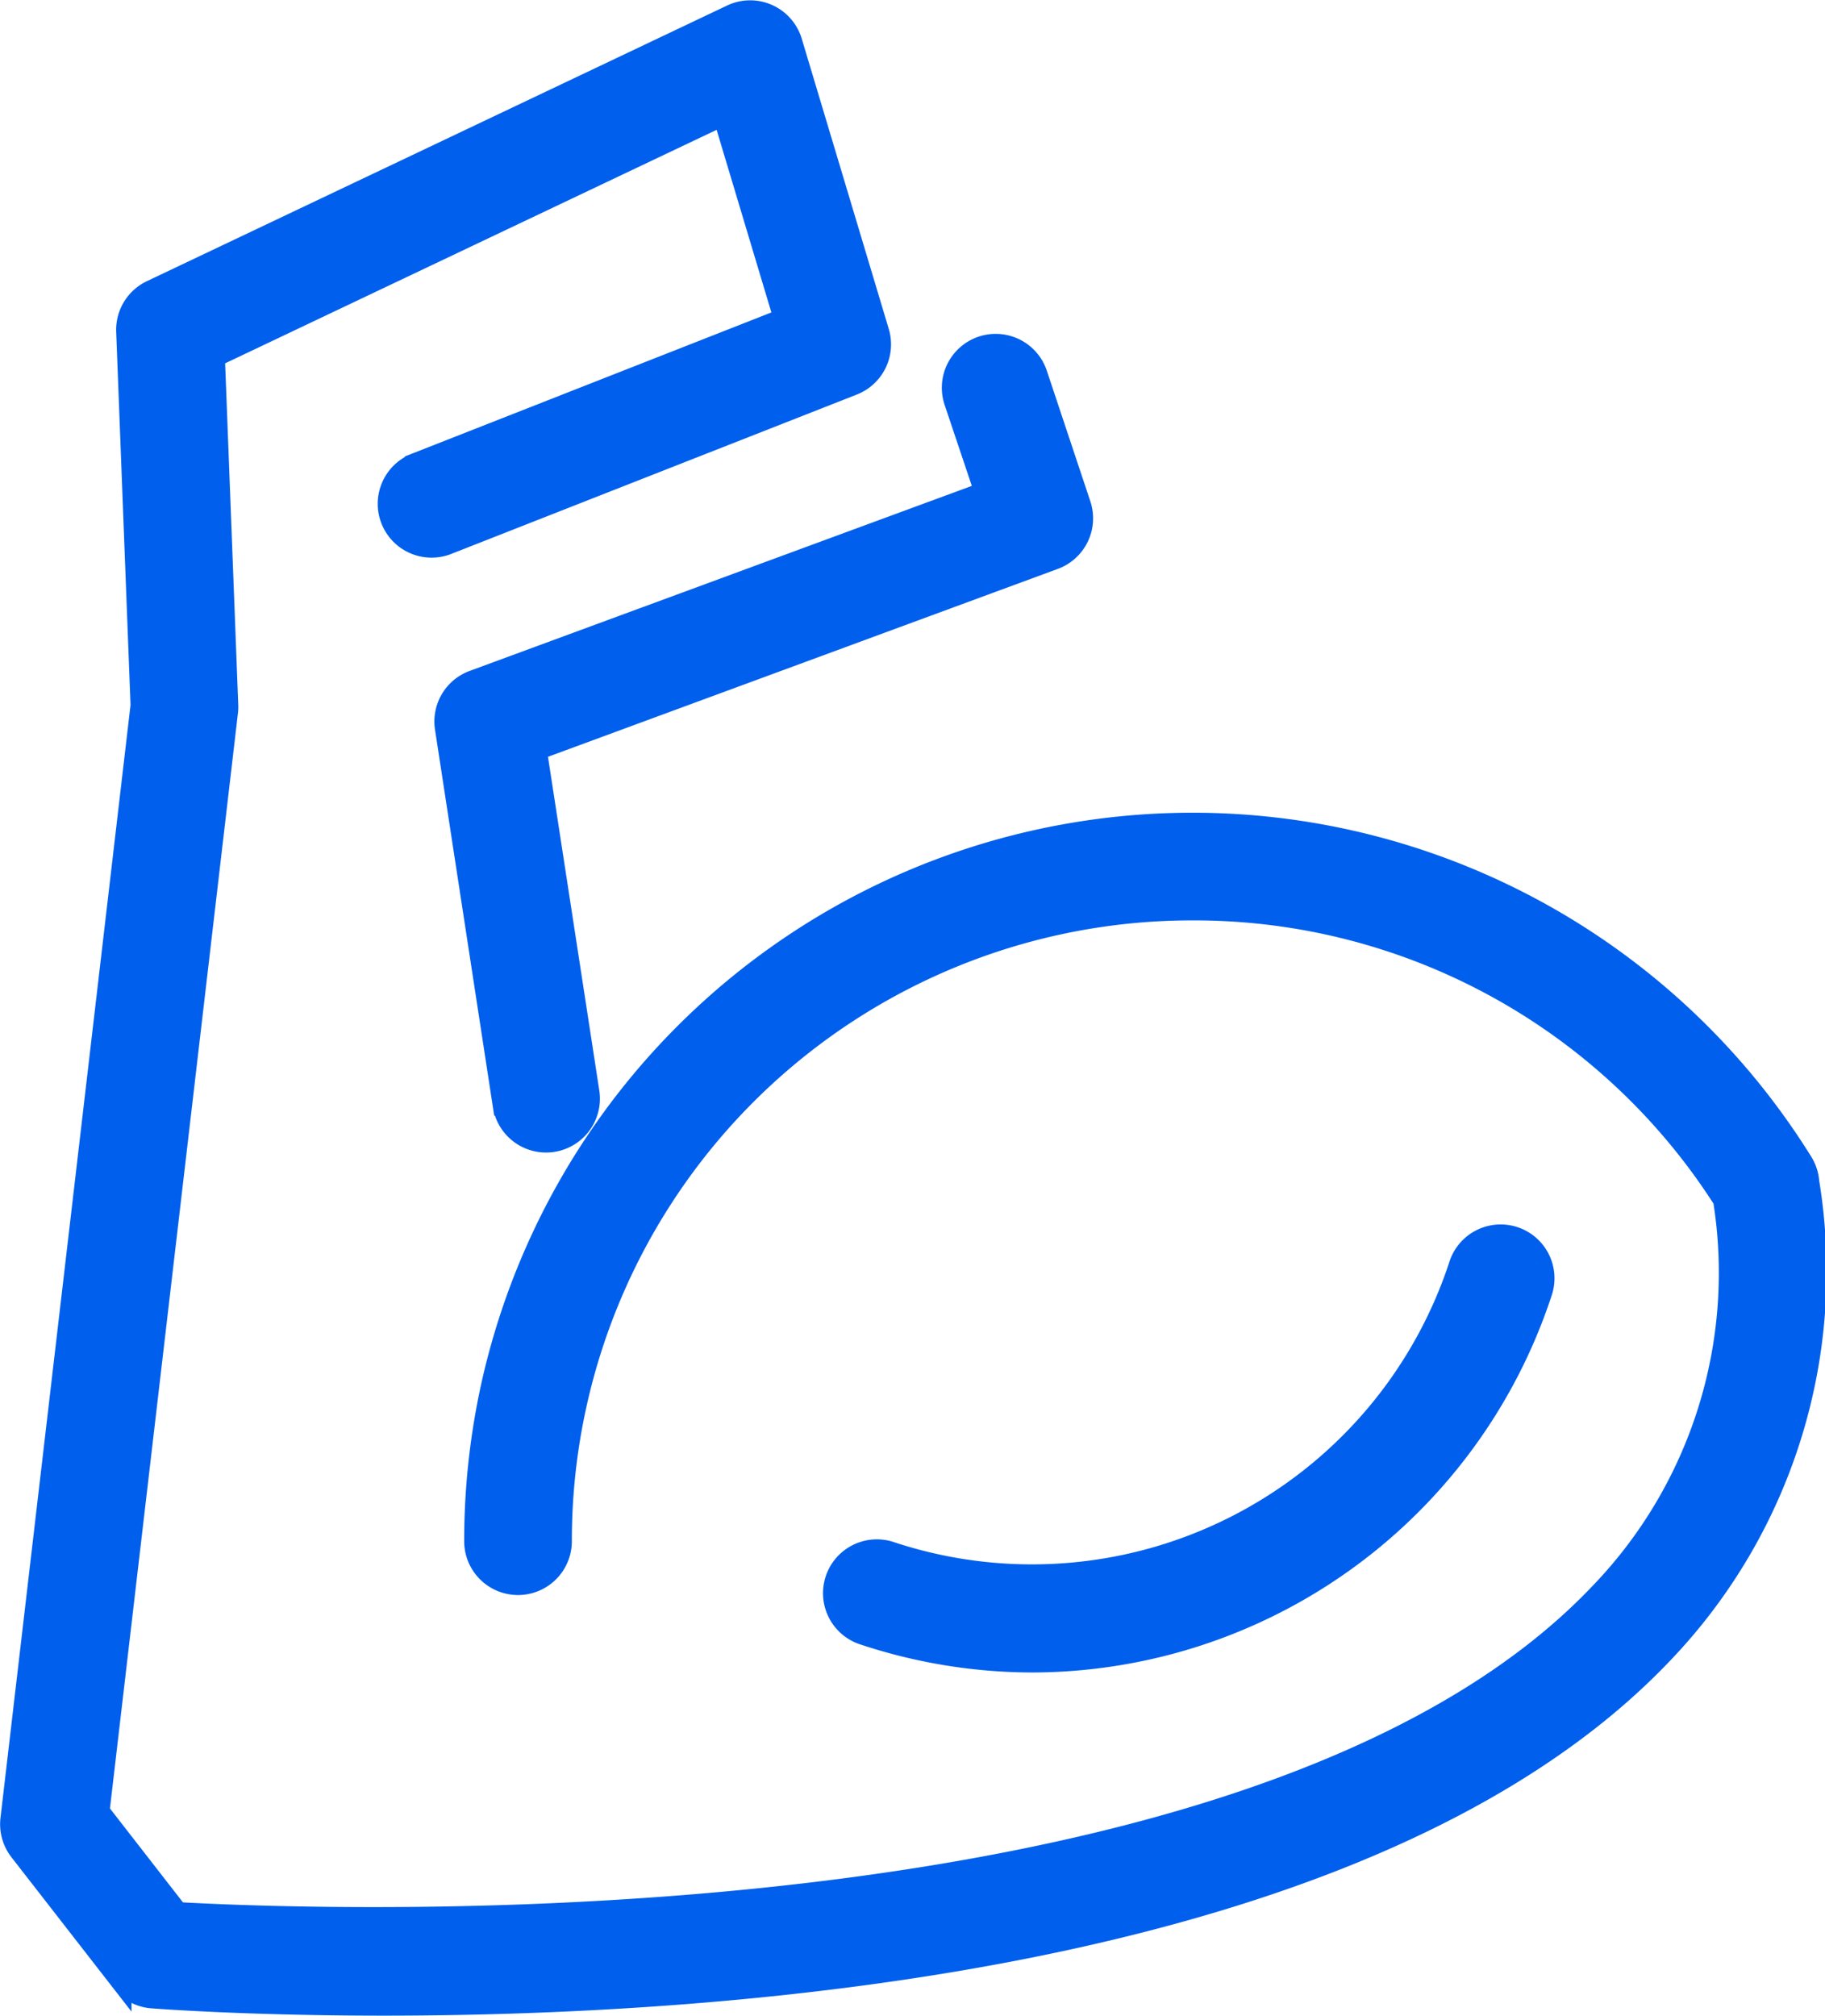
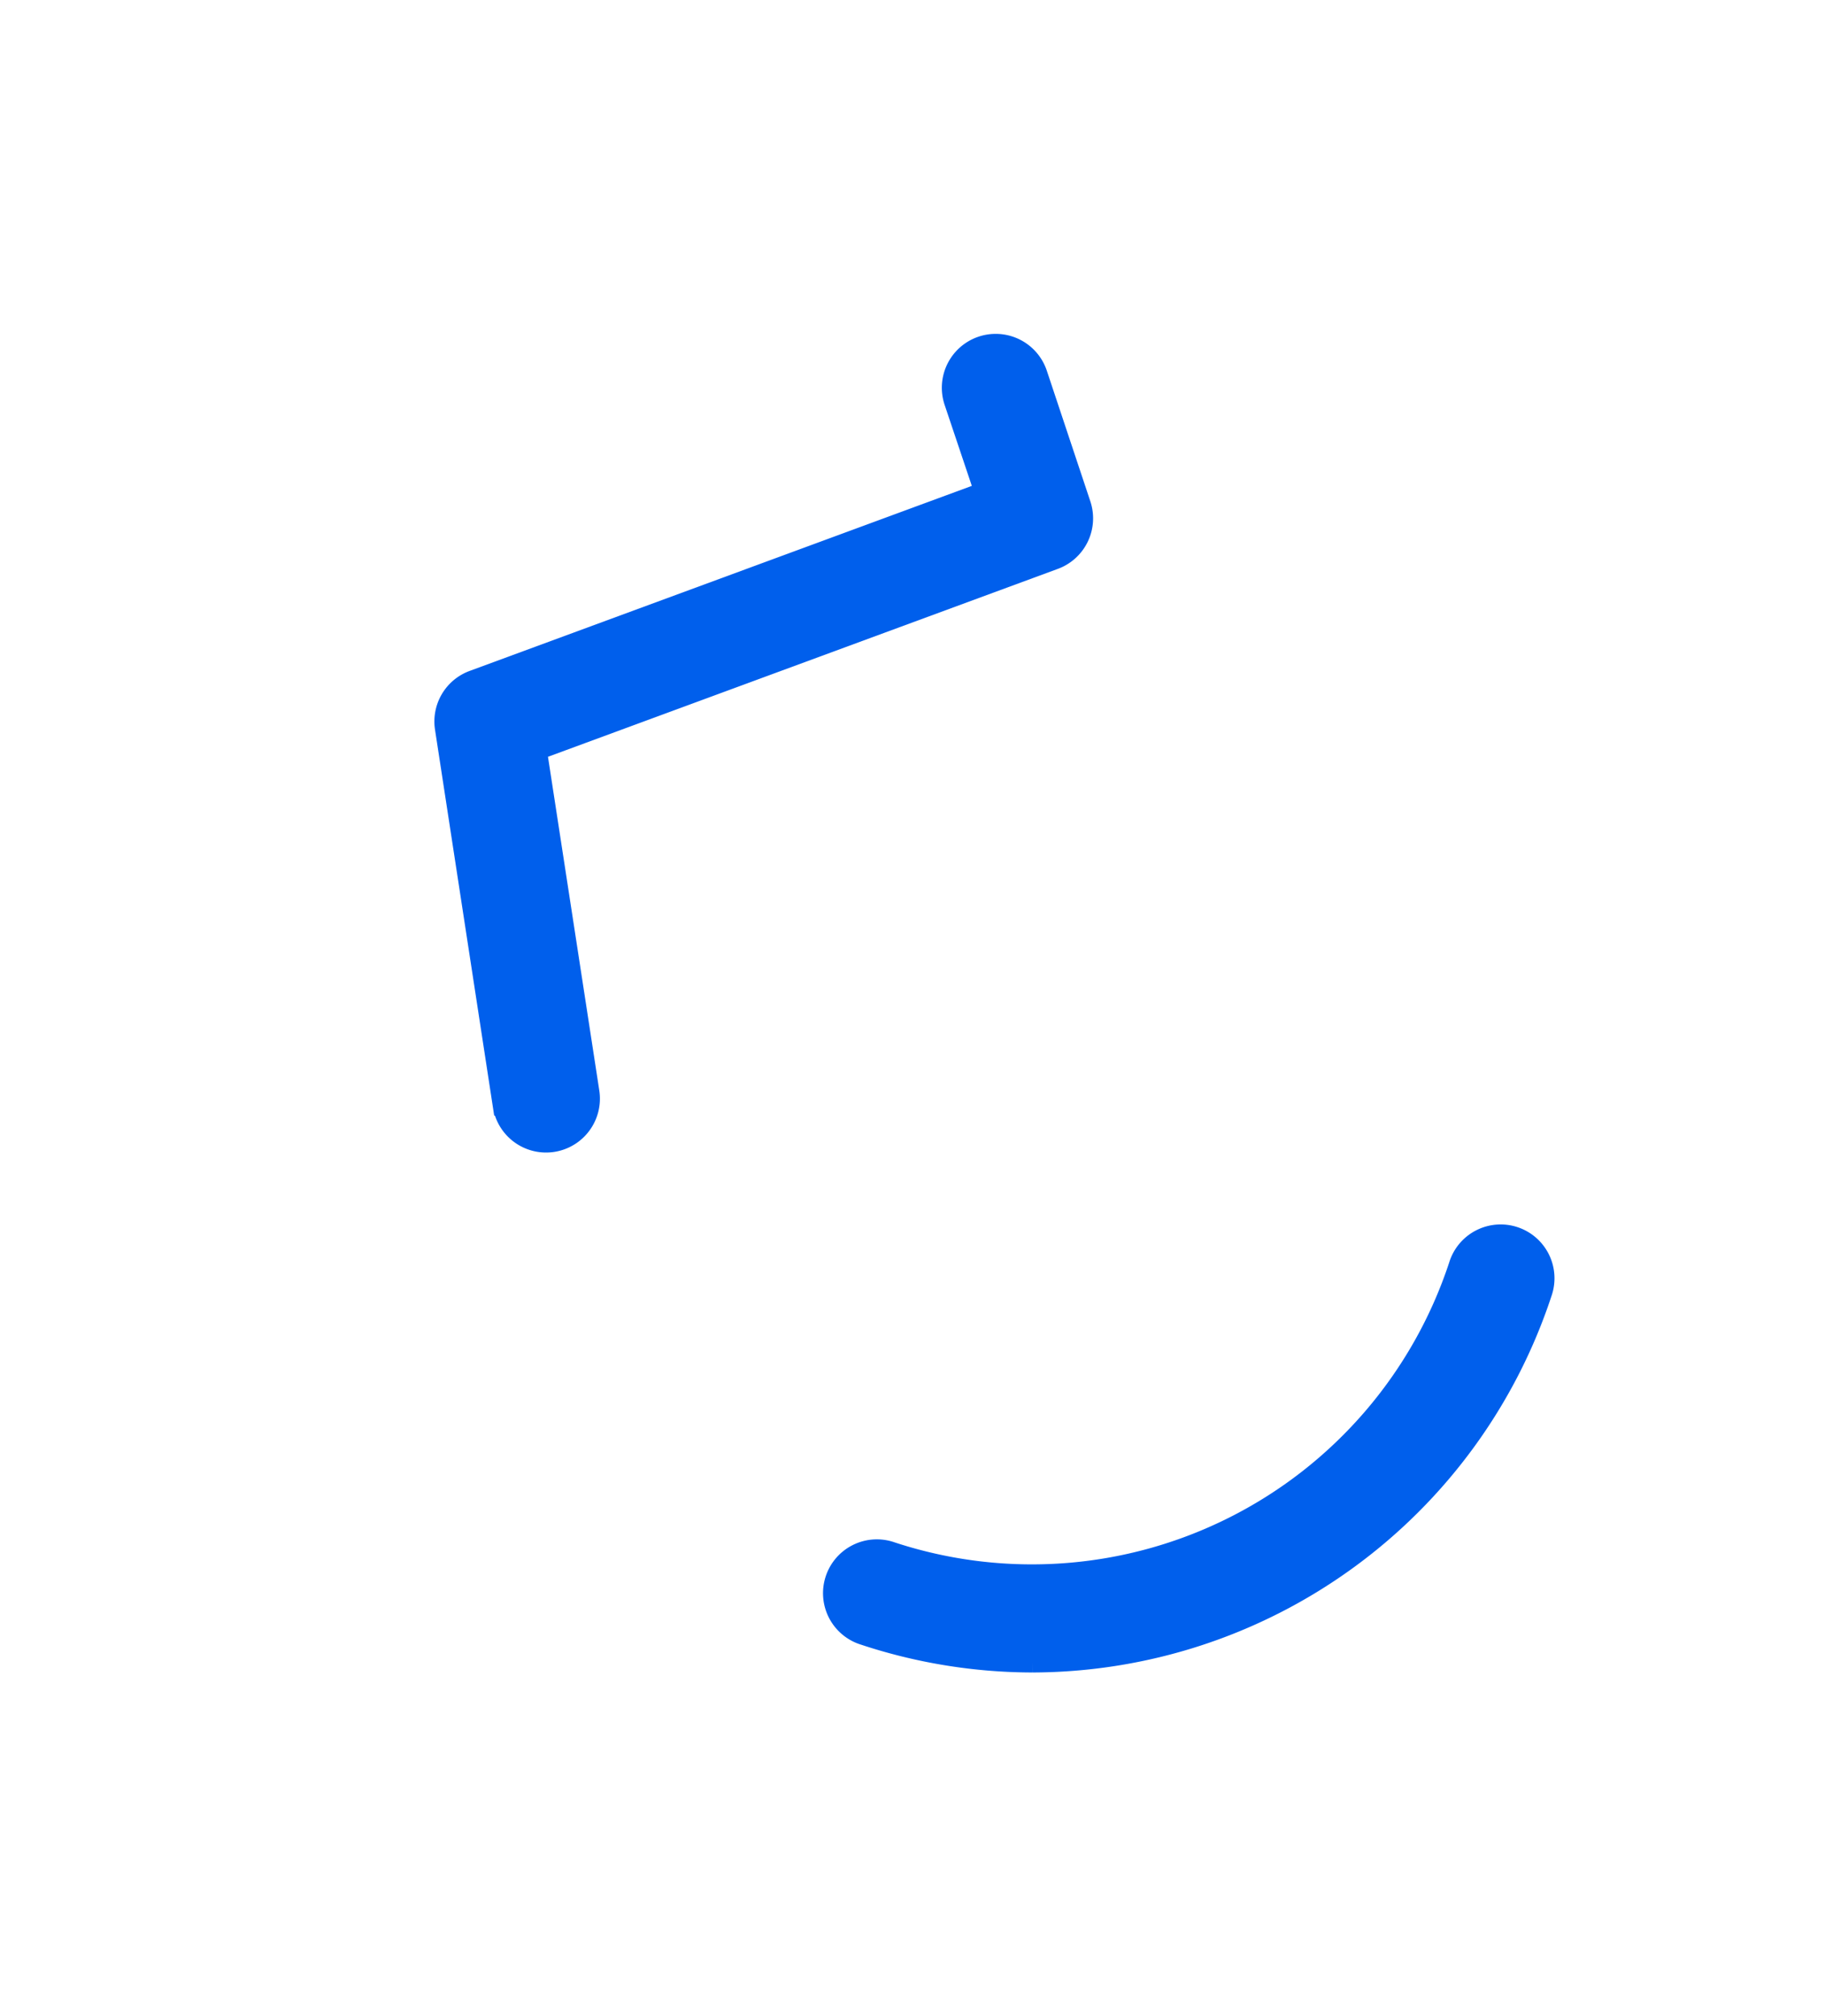
<svg xmlns="http://www.w3.org/2000/svg" width="44.172" height="48.776" viewBox="0 0 44.172 48.776">
  <g transform="translate(-736.418 -561.744)">
-     <path d="M780.374,589.863a17.383,17.383,0,0,0-31.764,5.565,17.5,17.5,0,0,0-.376,3.61,1.053,1.053,0,0,0,2.106,0,15.255,15.255,0,0,1,15.272-15.272,15.194,15.194,0,0,1,12.849,7.013,11.168,11.168,0,0,1-2.985,9.514c-8.365,8.821-30.915,7.926-34.426,7.729l-1.9-2.444,3.109-26.6a1.012,1.012,0,0,0,.007-.163l-.324-8.434,12.308-5.846,1.475,4.918-8.928,3.507a1.053,1.053,0,0,0,.77,1.96l9.83-3.862a1.053,1.053,0,0,0,.624-1.283l-2.106-7.022a1.053,1.053,0,0,0-1.461-.649l-14.043,6.67a1.053,1.053,0,0,0-.6.992l.348,9.047-3.15,26.951a1.052,1.052,0,0,0,.215.769l2.458,3.16a1.052,1.052,0,0,0,.752.4c.3.023,2.443.176,5.6.176,8.384,0,23.906-1.077,30.97-8.525a13.367,13.367,0,0,0,3.528-11.4A1.053,1.053,0,0,0,780.374,589.863Z" transform="translate(-0.331)" fill="#005fec" stroke="#005fec" stroke-width="0.5" />
    <path d="M779.072,588.576l-12.383,4.562a1.053,1.053,0,0,0-.677,1.148l1.4,9.128a1.053,1.053,0,1,0,2.082-.32l-1.273-8.277,12.533-4.618a1.053,1.053,0,0,0,.635-1.321l-1.053-3.16a1.053,1.053,0,0,0-2,.666Z" transform="translate(-18.818 -14.924)" fill="#005fec" stroke="#005fec" stroke-width="0.5" />
-     <path d="M797.653,656.761a13.011,13.011,0,0,0,12.326-8.937,1.053,1.053,0,1,0-2-.658A10.884,10.884,0,0,1,794.24,654.1a1.053,1.053,0,1,0-.658,2A13.016,13.016,0,0,0,797.653,656.761Z" transform="translate(-36.247 -54.796)" fill="#005fec" stroke="#005fec" stroke-width="0.5" />
+     <path d="M797.653,656.761a13.011,13.011,0,0,0,12.326-8.937,1.053,1.053,0,1,0-2-.658A10.884,10.884,0,0,1,794.24,654.1a1.053,1.053,0,1,0-.658,2A13.016,13.016,0,0,0,797.653,656.761" transform="translate(-36.247 -54.796)" fill="#005fec" stroke="#005fec" stroke-width="0.5" />
  </g>
</svg>